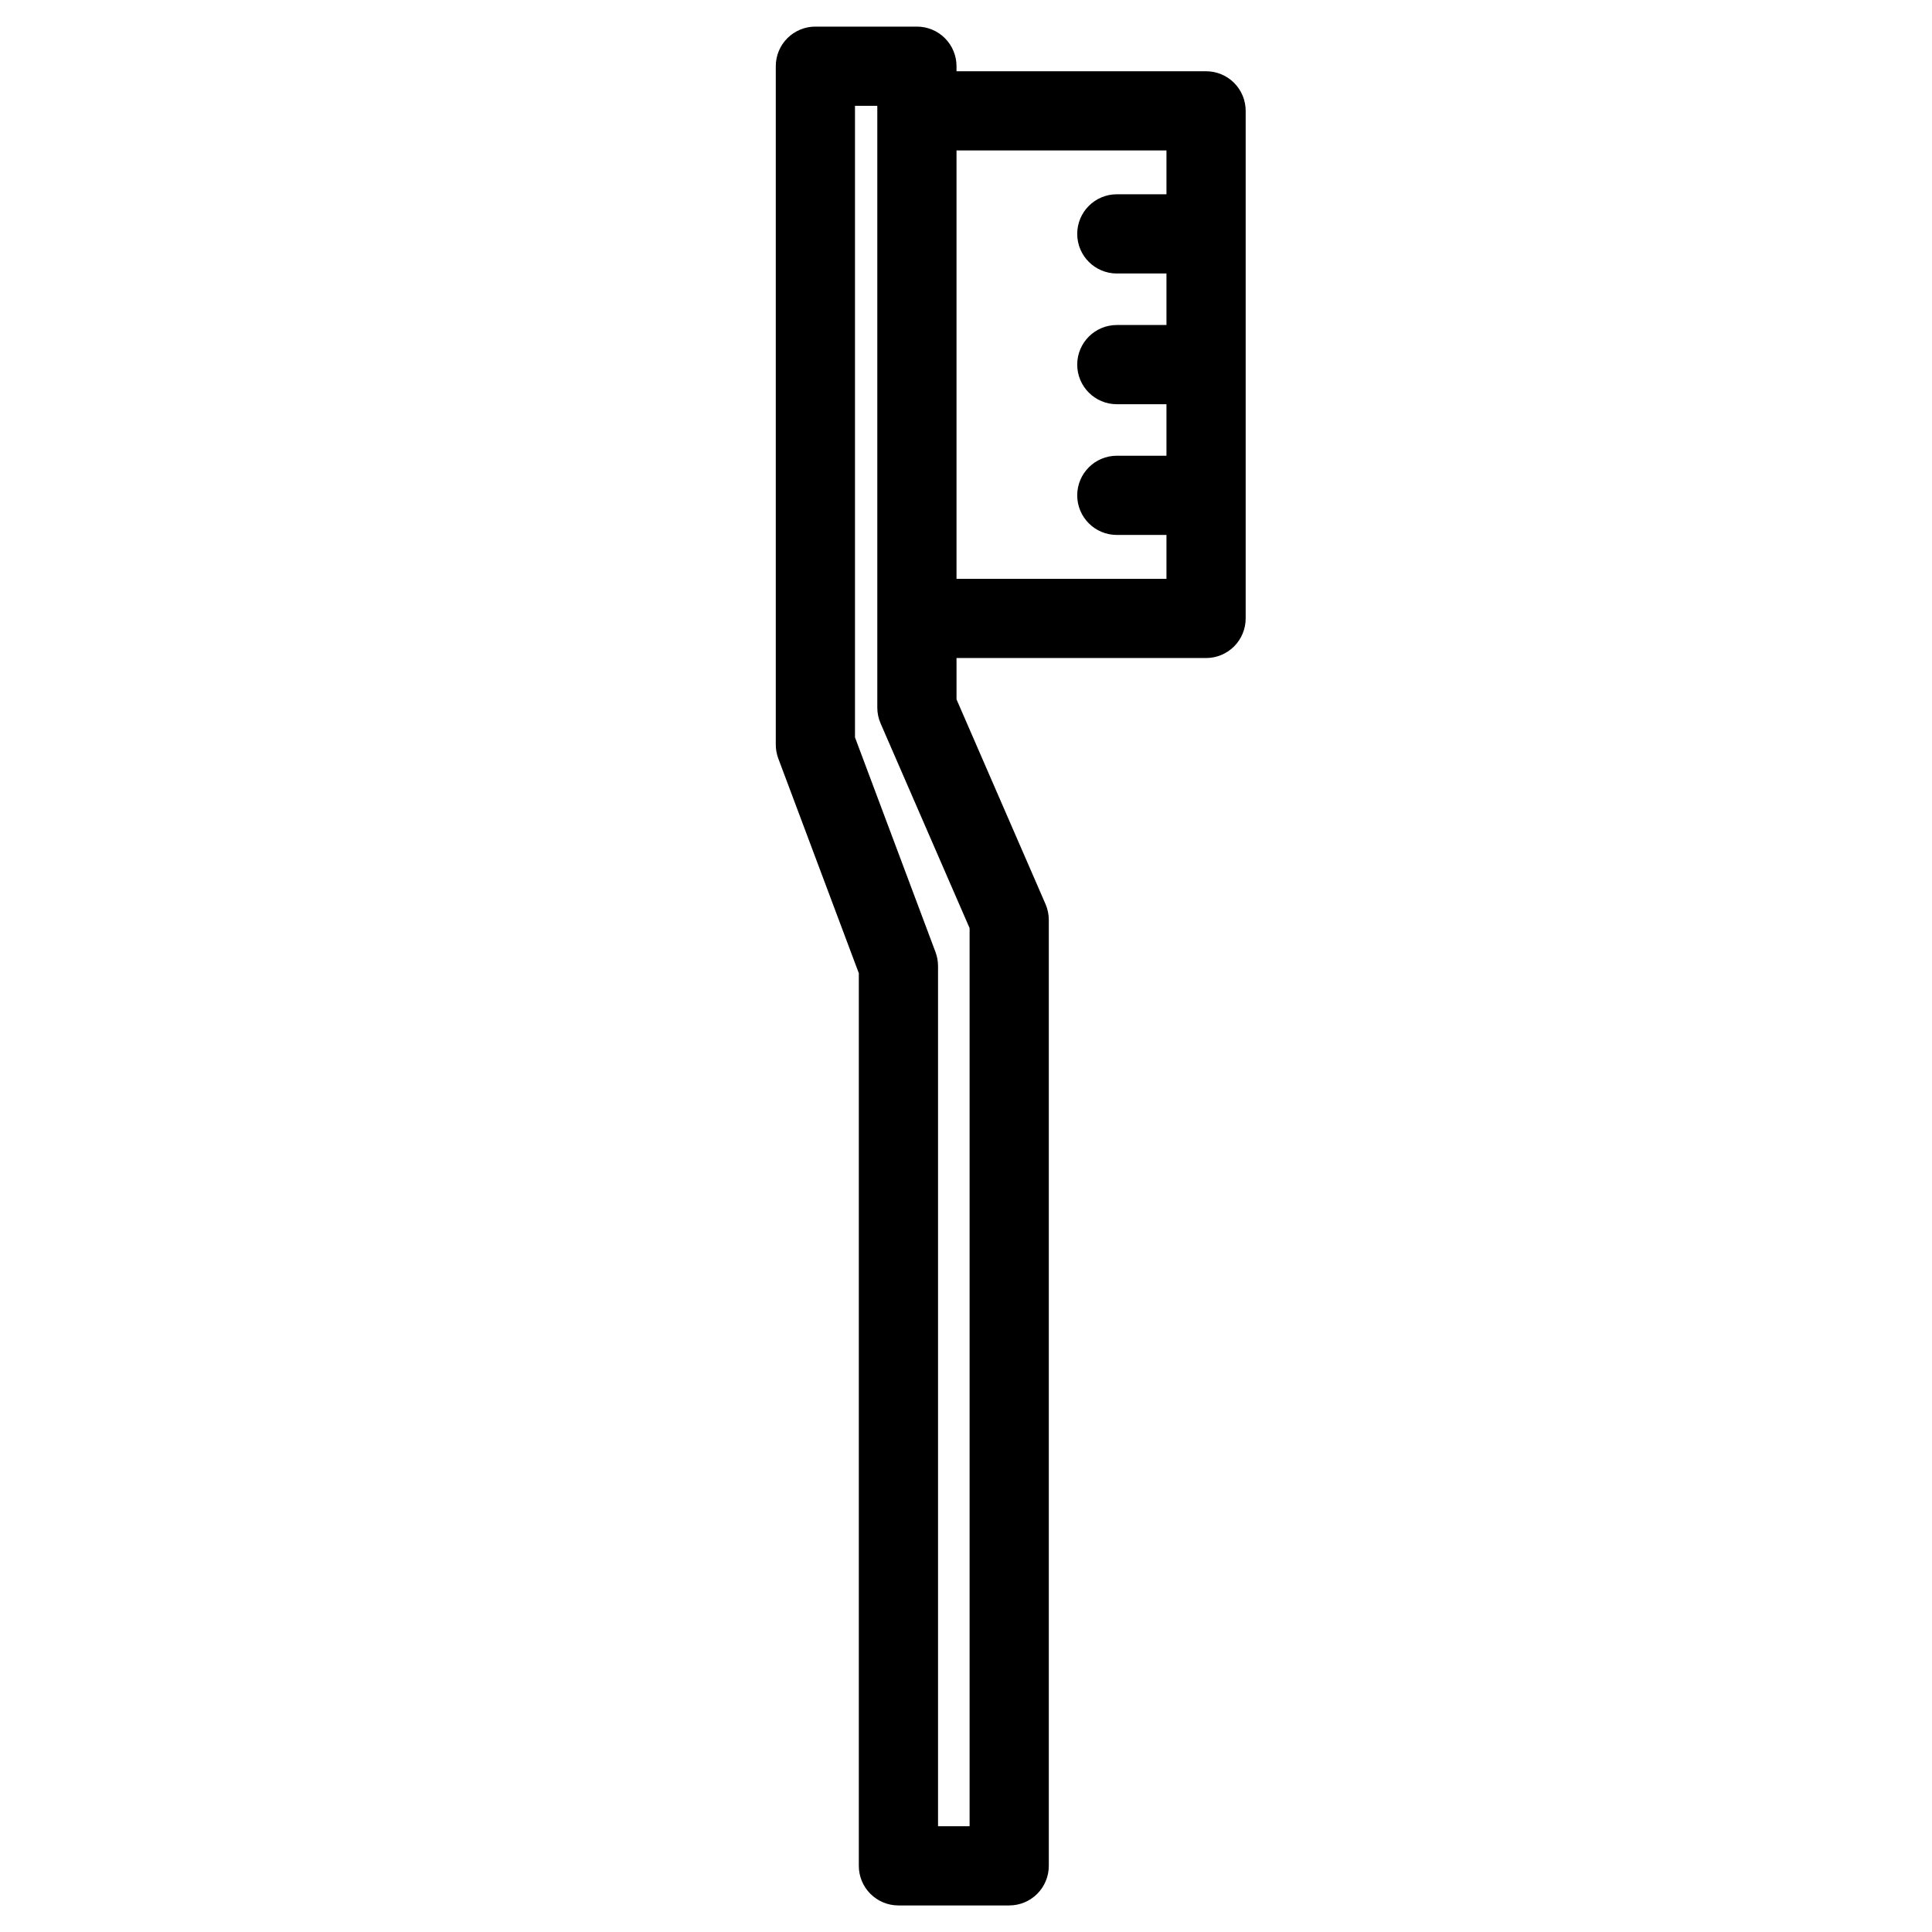
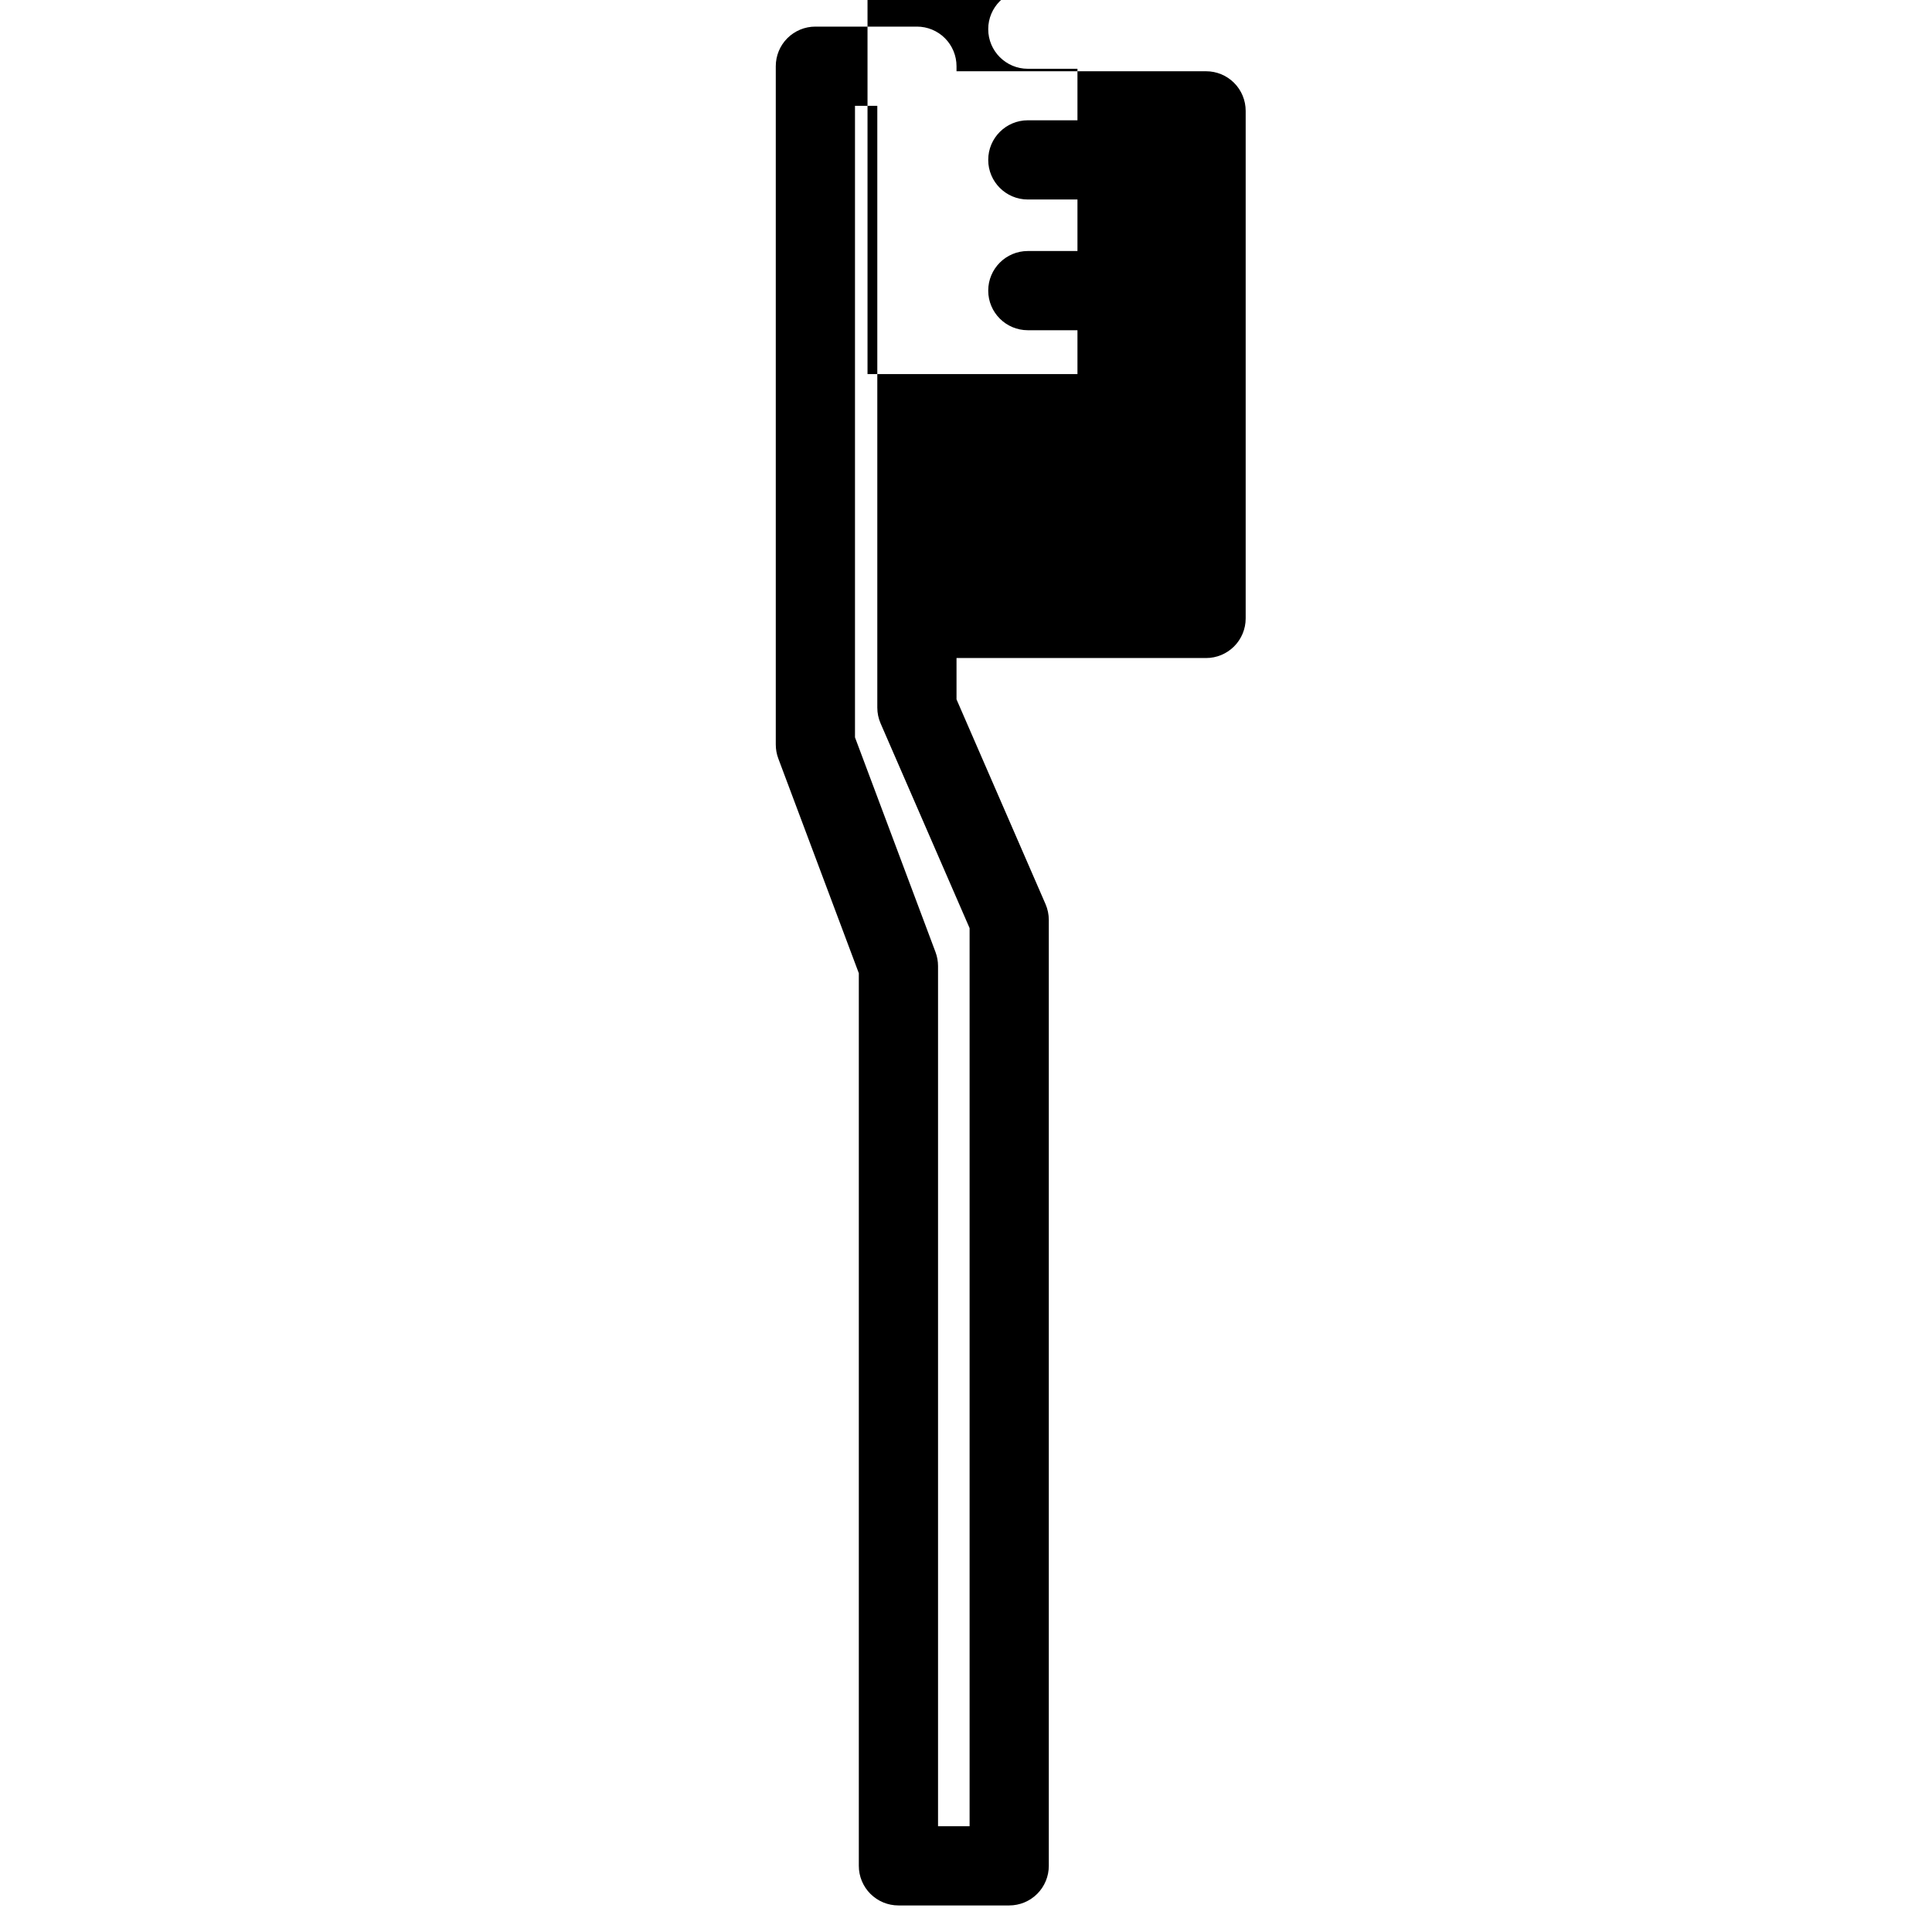
<svg xmlns="http://www.w3.org/2000/svg" fill="#000000" width="800px" height="800px" version="1.1" viewBox="144 144 512 512">
-   <path d="m463.62 162.88h-66.133v-1.332c0-2.785-1.105-5.457-3.074-7.426s-4.637-3.074-7.422-3.07h-26.906c-2.785-0.004-5.457 1.102-7.426 3.07s-3.074 4.641-3.07 7.426v179.77c0 1.258 0.223 2.508 0.664 3.688l21.344 56.91v236.55c-0.004 2.781 1.102 5.453 3.07 7.422s4.641 3.074 7.426 3.074h29.355c2.785 0 5.453-1.105 7.422-3.074s3.074-4.641 3.074-7.422v-250.69c-0.004-1.438-0.297-2.859-0.871-4.18l-23.586-54.254v-10.957h66.133c2.785 0 5.453-1.105 7.422-3.074s3.074-4.641 3.074-7.422v-134.51c0-2.785-1.105-5.457-3.074-7.426s-4.637-3.074-7.422-3.07zm-62.668 227.08v238.01h-8.363v-227.96c0-1.262-0.227-2.512-0.668-3.691l-21.34-56.91v-167.36h5.914v159.48c0 1.438 0.297 2.859 0.871 4.18zm-3.465-92.566v-113.52h55.637v11.613h-13.152c-5.797 0-10.496 4.699-10.496 10.496 0 5.797 4.699 10.496 10.496 10.496h13.152v13.652h-13.152c-5.797 0-10.496 4.699-10.496 10.496s4.699 10.496 10.496 10.496h13.152v13.652h-13.152c-5.797 0-10.496 4.699-10.496 10.496s4.699 10.496 10.496 10.496h13.152v11.625z" />
+   <path d="m463.62 162.88h-66.133v-1.332c0-2.785-1.105-5.457-3.074-7.426s-4.637-3.074-7.422-3.07h-26.906c-2.785-0.004-5.457 1.102-7.426 3.07s-3.074 4.641-3.07 7.426v179.77c0 1.258 0.223 2.508 0.664 3.688l21.344 56.91v236.55c-0.004 2.781 1.102 5.453 3.07 7.422s4.641 3.074 7.426 3.074h29.355c2.785 0 5.453-1.105 7.422-3.074s3.074-4.641 3.074-7.422v-250.69c-0.004-1.438-0.297-2.859-0.871-4.18l-23.586-54.254v-10.957h66.133c2.785 0 5.453-1.105 7.422-3.074s3.074-4.641 3.074-7.422v-134.51c0-2.785-1.105-5.457-3.074-7.426s-4.637-3.074-7.422-3.07zm-62.668 227.08v238.01h-8.363v-227.96c0-1.262-0.227-2.512-0.668-3.691l-21.34-56.91v-167.36h5.914v159.48c0 1.438 0.297 2.859 0.871 4.18m-3.465-92.566v-113.52h55.637v11.613h-13.152c-5.797 0-10.496 4.699-10.496 10.496 0 5.797 4.699 10.496 10.496 10.496h13.152v13.652h-13.152c-5.797 0-10.496 4.699-10.496 10.496s4.699 10.496 10.496 10.496h13.152v13.652h-13.152c-5.797 0-10.496 4.699-10.496 10.496s4.699 10.496 10.496 10.496h13.152v11.625z" />
</svg>